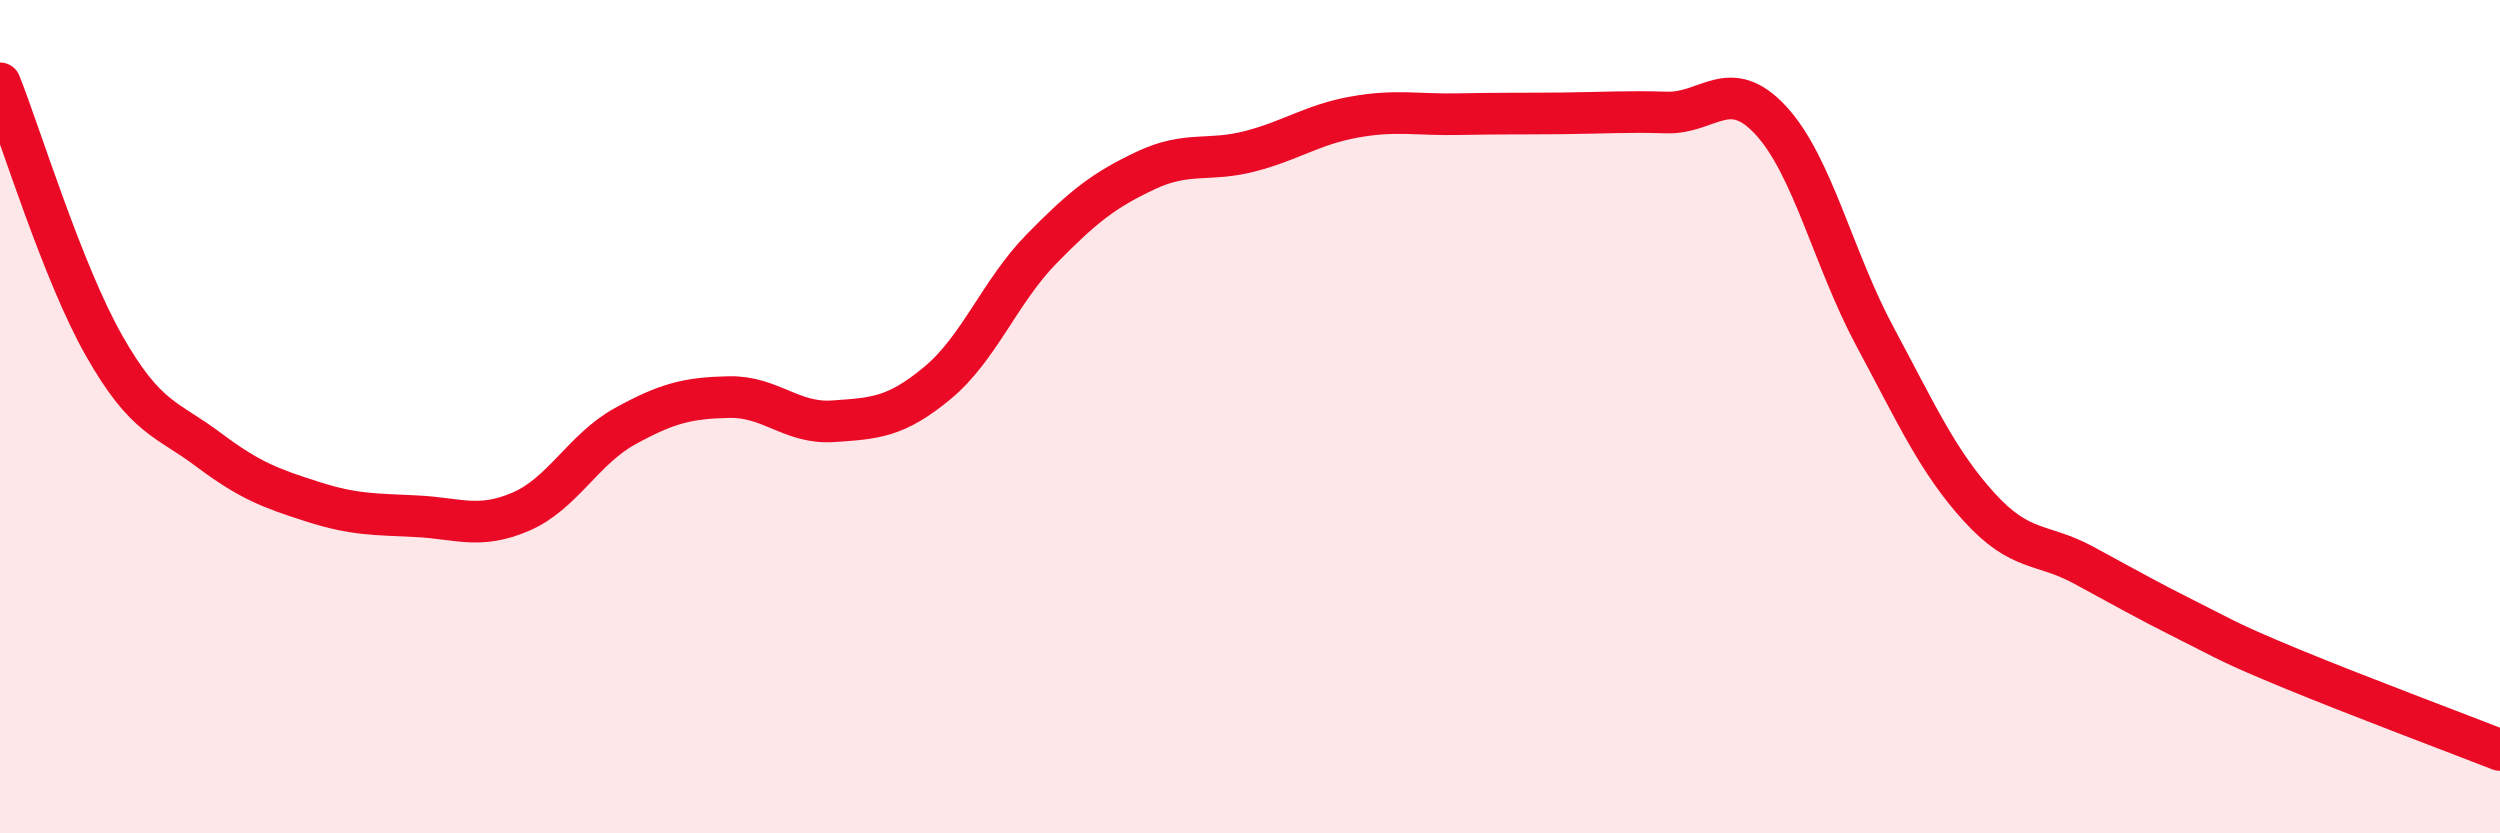
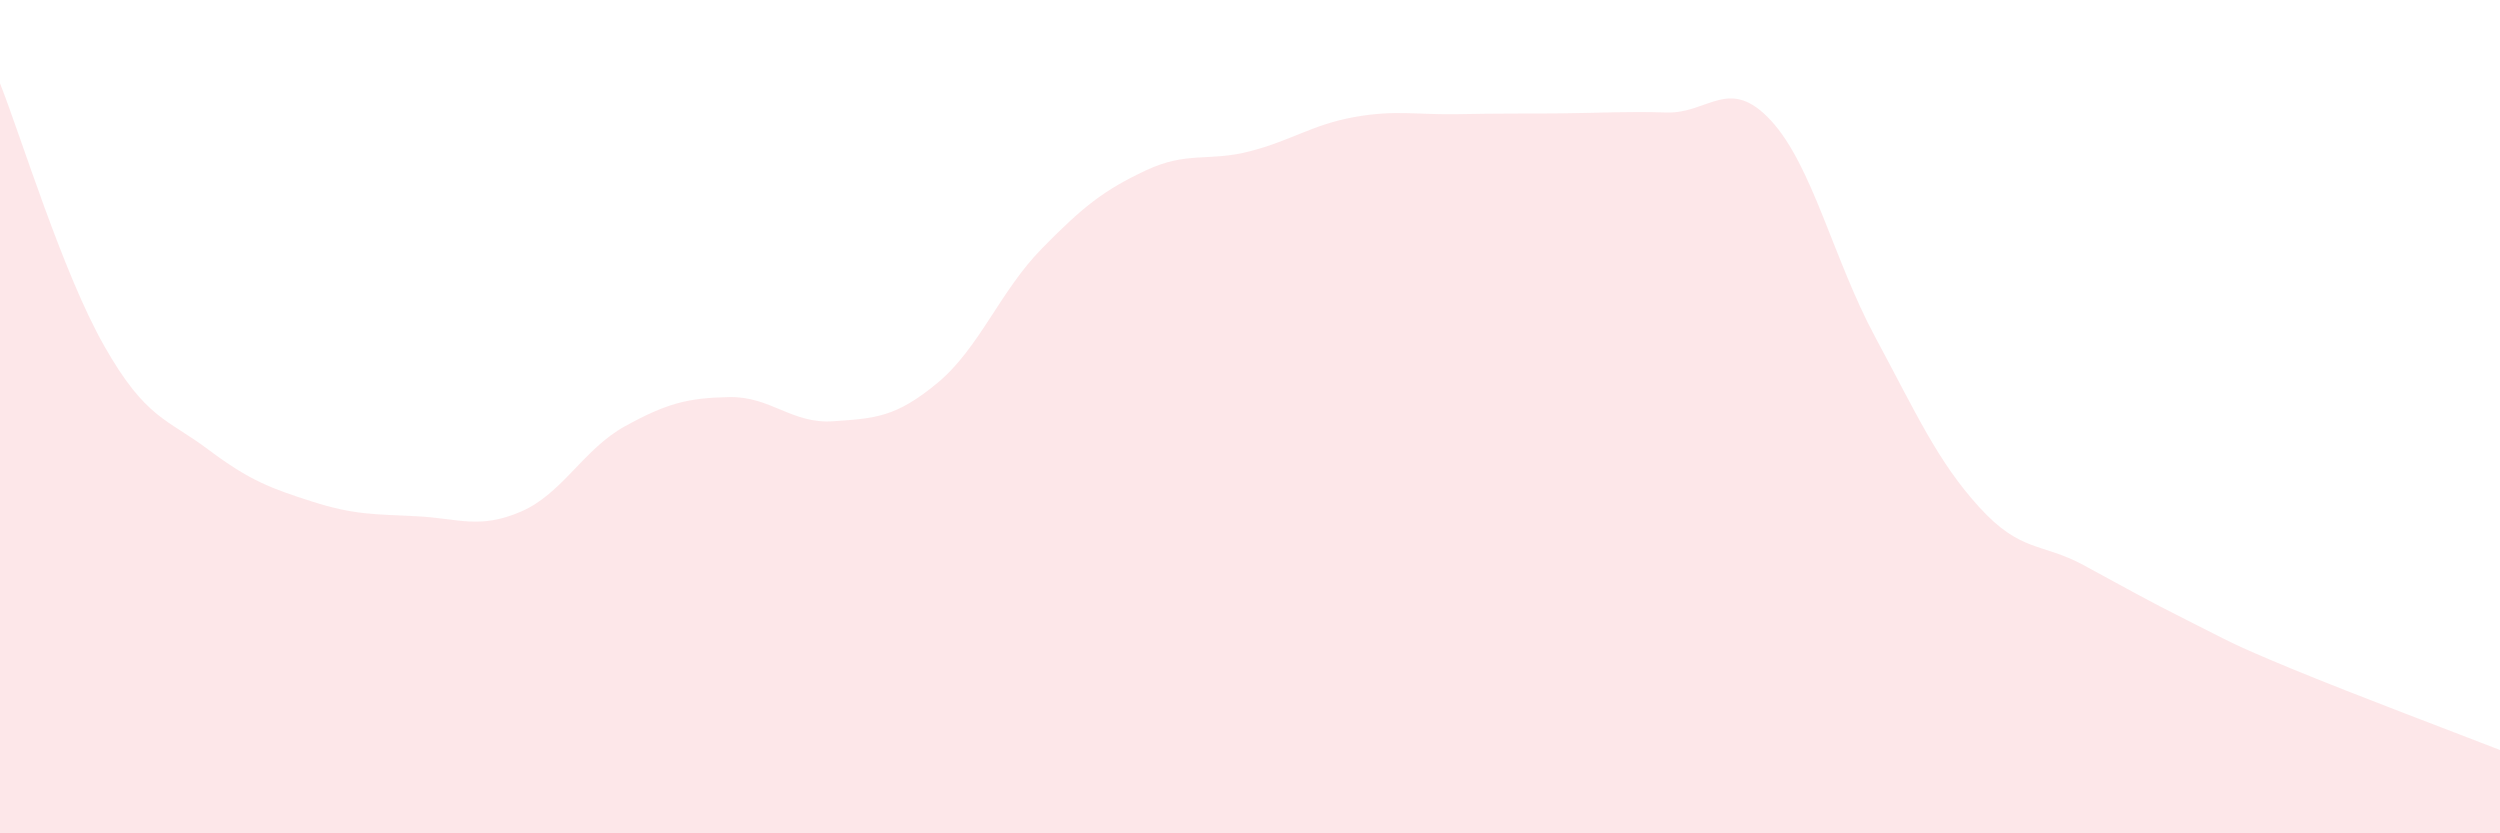
<svg xmlns="http://www.w3.org/2000/svg" width="60" height="20" viewBox="0 0 60 20">
  <path d="M 0,2 C 0.5,3.26 1.5,6.54 2.5,8.3 C 3.5,10.06 4,10.04 5,10.79 C 6,11.54 6.5,11.72 7.5,12.04 C 8.5,12.36 9,12.34 10,12.39 C 11,12.44 11.5,12.71 12.5,12.28 C 13.5,11.85 14,10.78 15,10.23 C 16,9.68 16.5,9.55 17.5,9.53 C 18.5,9.51 19,10.18 20,10.11 C 21,10.04 21.5,10.02 22.5,9.19 C 23.5,8.36 24,6.99 25,5.97 C 26,4.95 26.5,4.56 27.5,4.09 C 28.5,3.62 29,3.89 30,3.63 C 31,3.37 31.5,2.99 32.5,2.81 C 33.5,2.63 34,2.76 35,2.74 C 36,2.72 36.5,2.73 37.5,2.72 C 38.5,2.71 39,2.67 40,2.7 C 41,2.73 41.5,1.81 42.5,2.89 C 43.5,3.97 44,6.22 45,8.08 C 46,9.94 46.5,11.07 47.5,12.17 C 48.5,13.27 49,13.02 50,13.56 C 51,14.1 51.5,14.39 52.5,14.89 C 53.5,15.39 53.5,15.43 55,16.05 C 56.5,16.67 59,17.61 60,18L60 20L0 20Z" fill="#EB0A25" opacity="0.1" stroke-linecap="round" stroke-linejoin="round" />
-   <path d="M 0,2 C 0.5,3.26 1.5,6.54 2.5,8.3 C 3.5,10.06 4,10.04 5,10.79 C 6,11.54 6.5,11.72 7.5,12.04 C 8.5,12.36 9,12.34 10,12.39 C 11,12.44 11.5,12.71 12.5,12.28 C 13.5,11.85 14,10.78 15,10.23 C 16,9.68 16.5,9.55 17.5,9.53 C 18.5,9.51 19,10.18 20,10.11 C 21,10.04 21.5,10.02 22.5,9.19 C 23.5,8.36 24,6.99 25,5.97 C 26,4.95 26.5,4.56 27.5,4.09 C 28.5,3.62 29,3.89 30,3.63 C 31,3.37 31.5,2.99 32.5,2.81 C 33.5,2.63 34,2.76 35,2.74 C 36,2.72 36.5,2.73 37.5,2.72 C 38.5,2.71 39,2.67 40,2.7 C 41,2.73 41.5,1.81 42.5,2.89 C 43.5,3.97 44,6.22 45,8.08 C 46,9.94 46.5,11.07 47.5,12.17 C 48.5,13.27 49,13.02 50,13.56 C 51,14.1 51.5,14.39 52.5,14.89 C 53.5,15.39 53.5,15.43 55,16.05 C 56.5,16.67 59,17.61 60,18" stroke="#EB0A25" stroke-width="1" fill="none" stroke-linecap="round" stroke-linejoin="round" />
</svg>